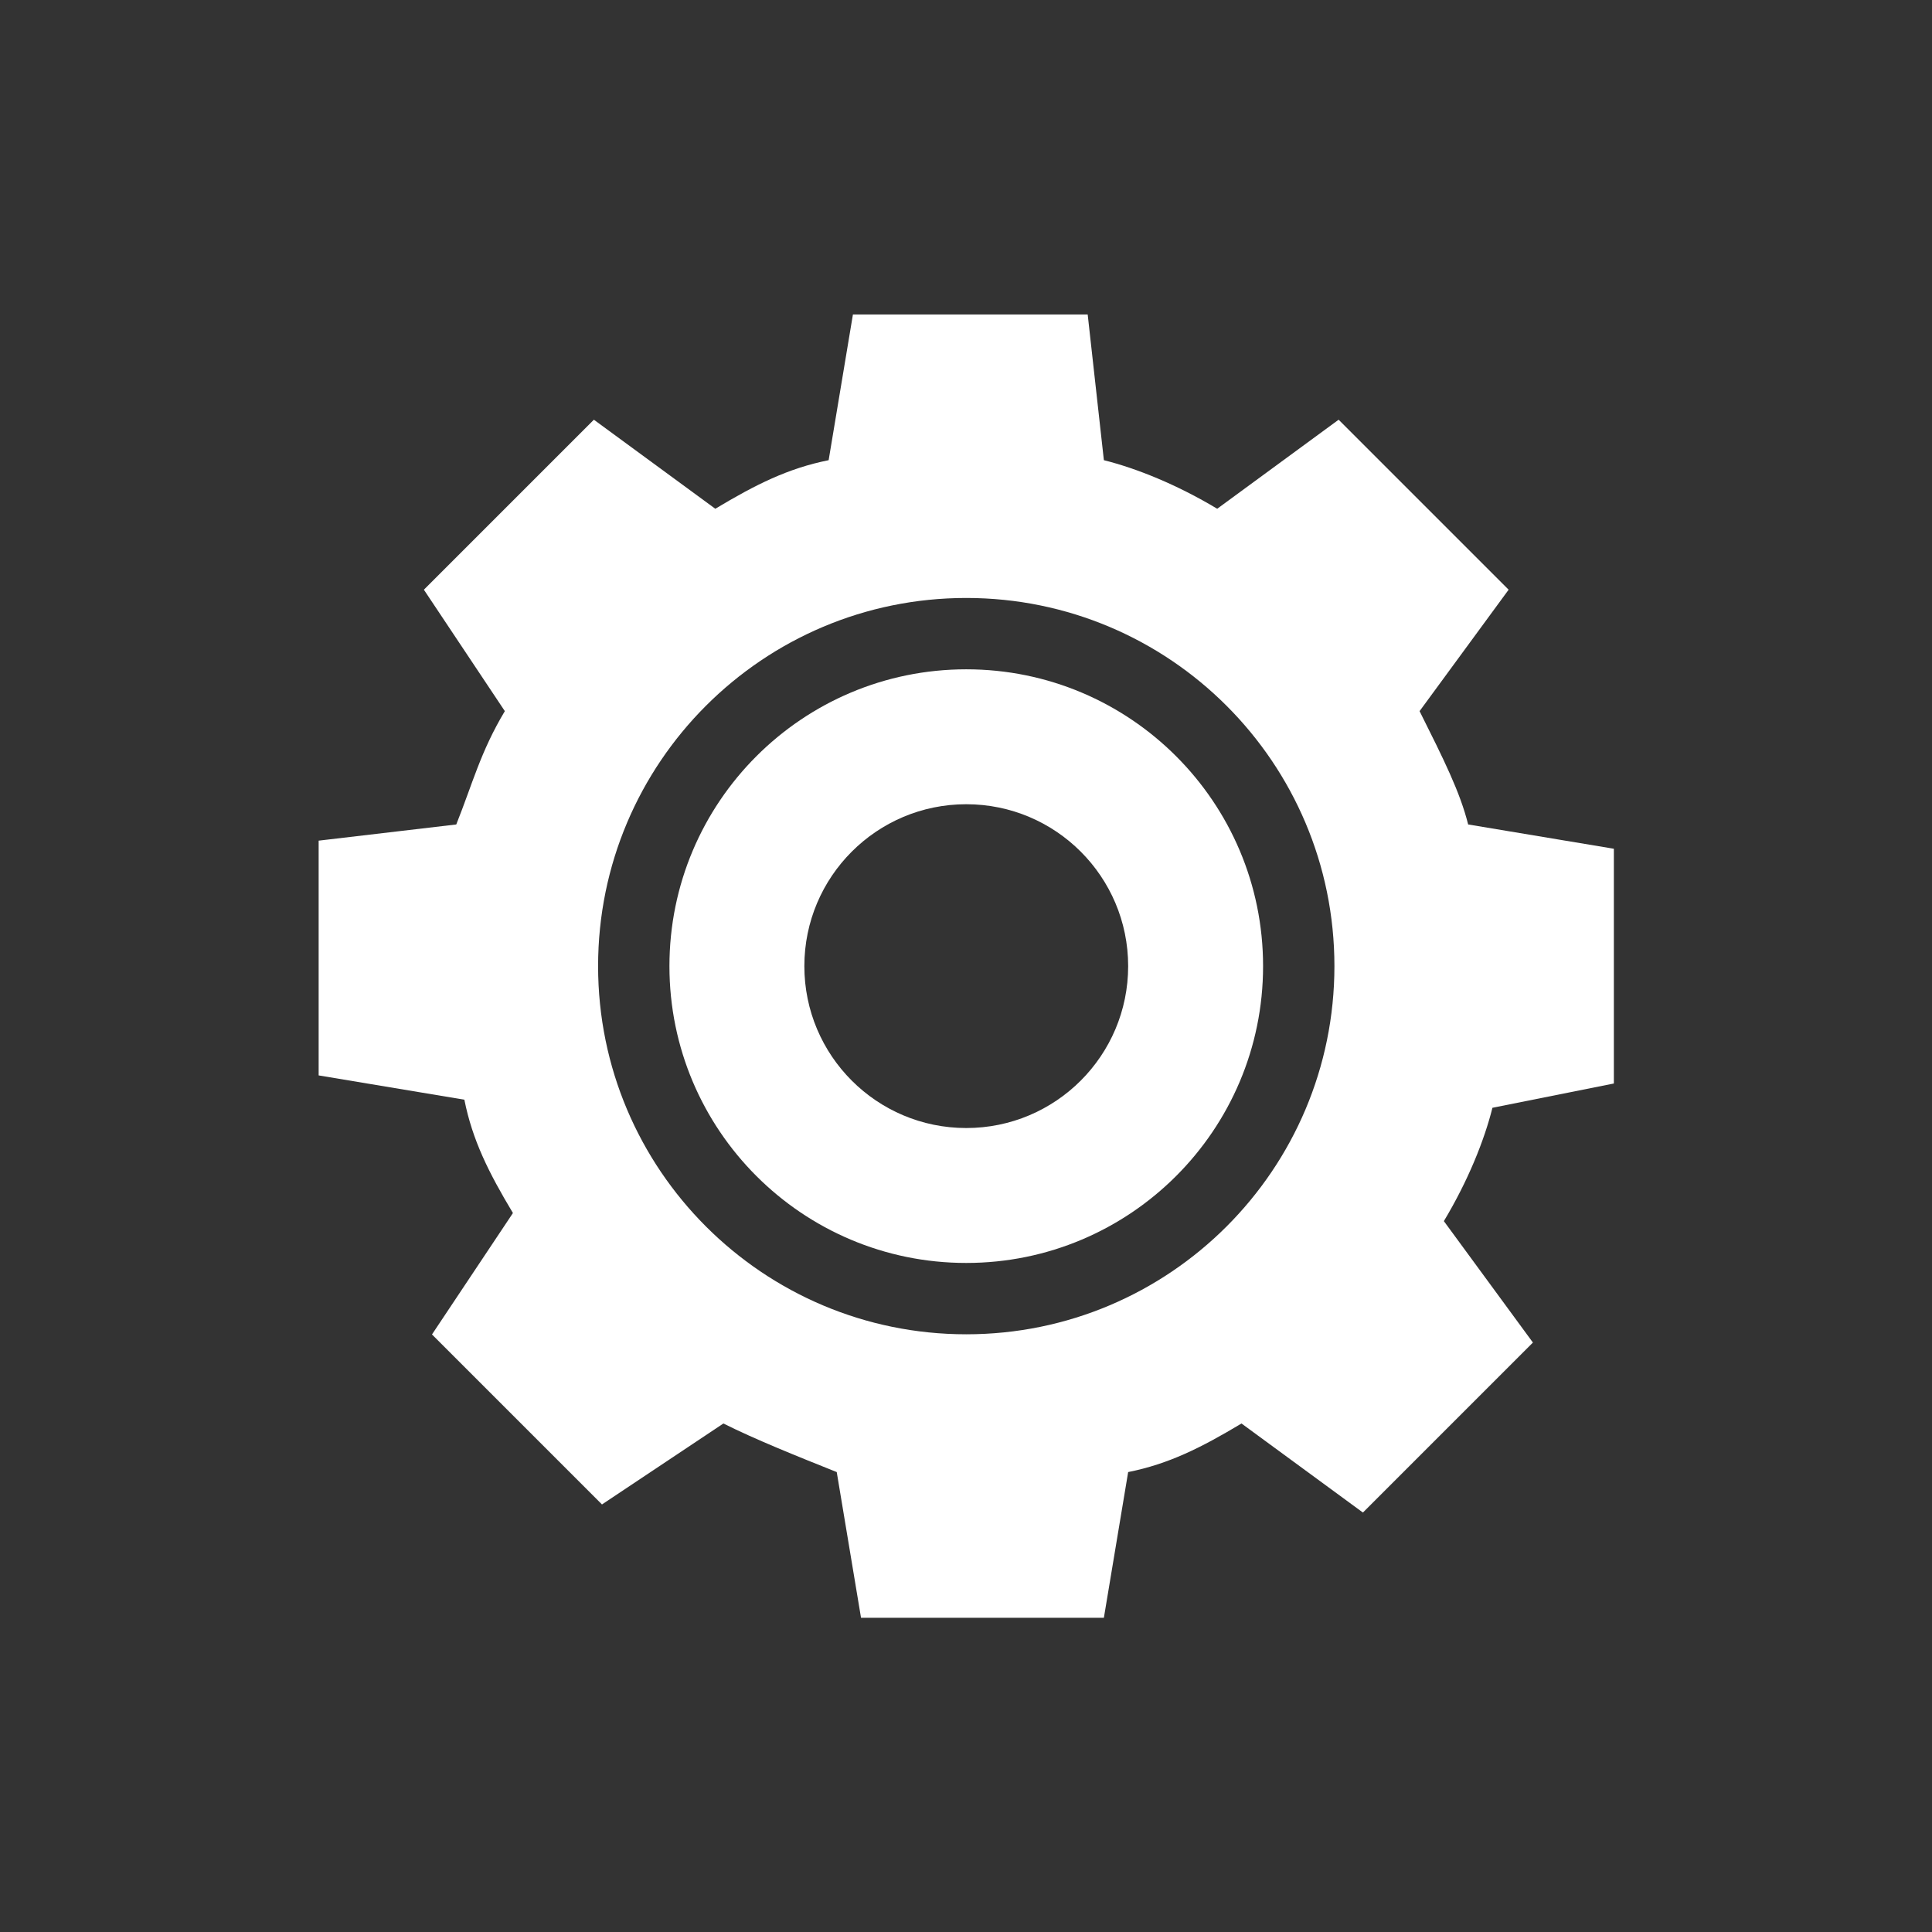
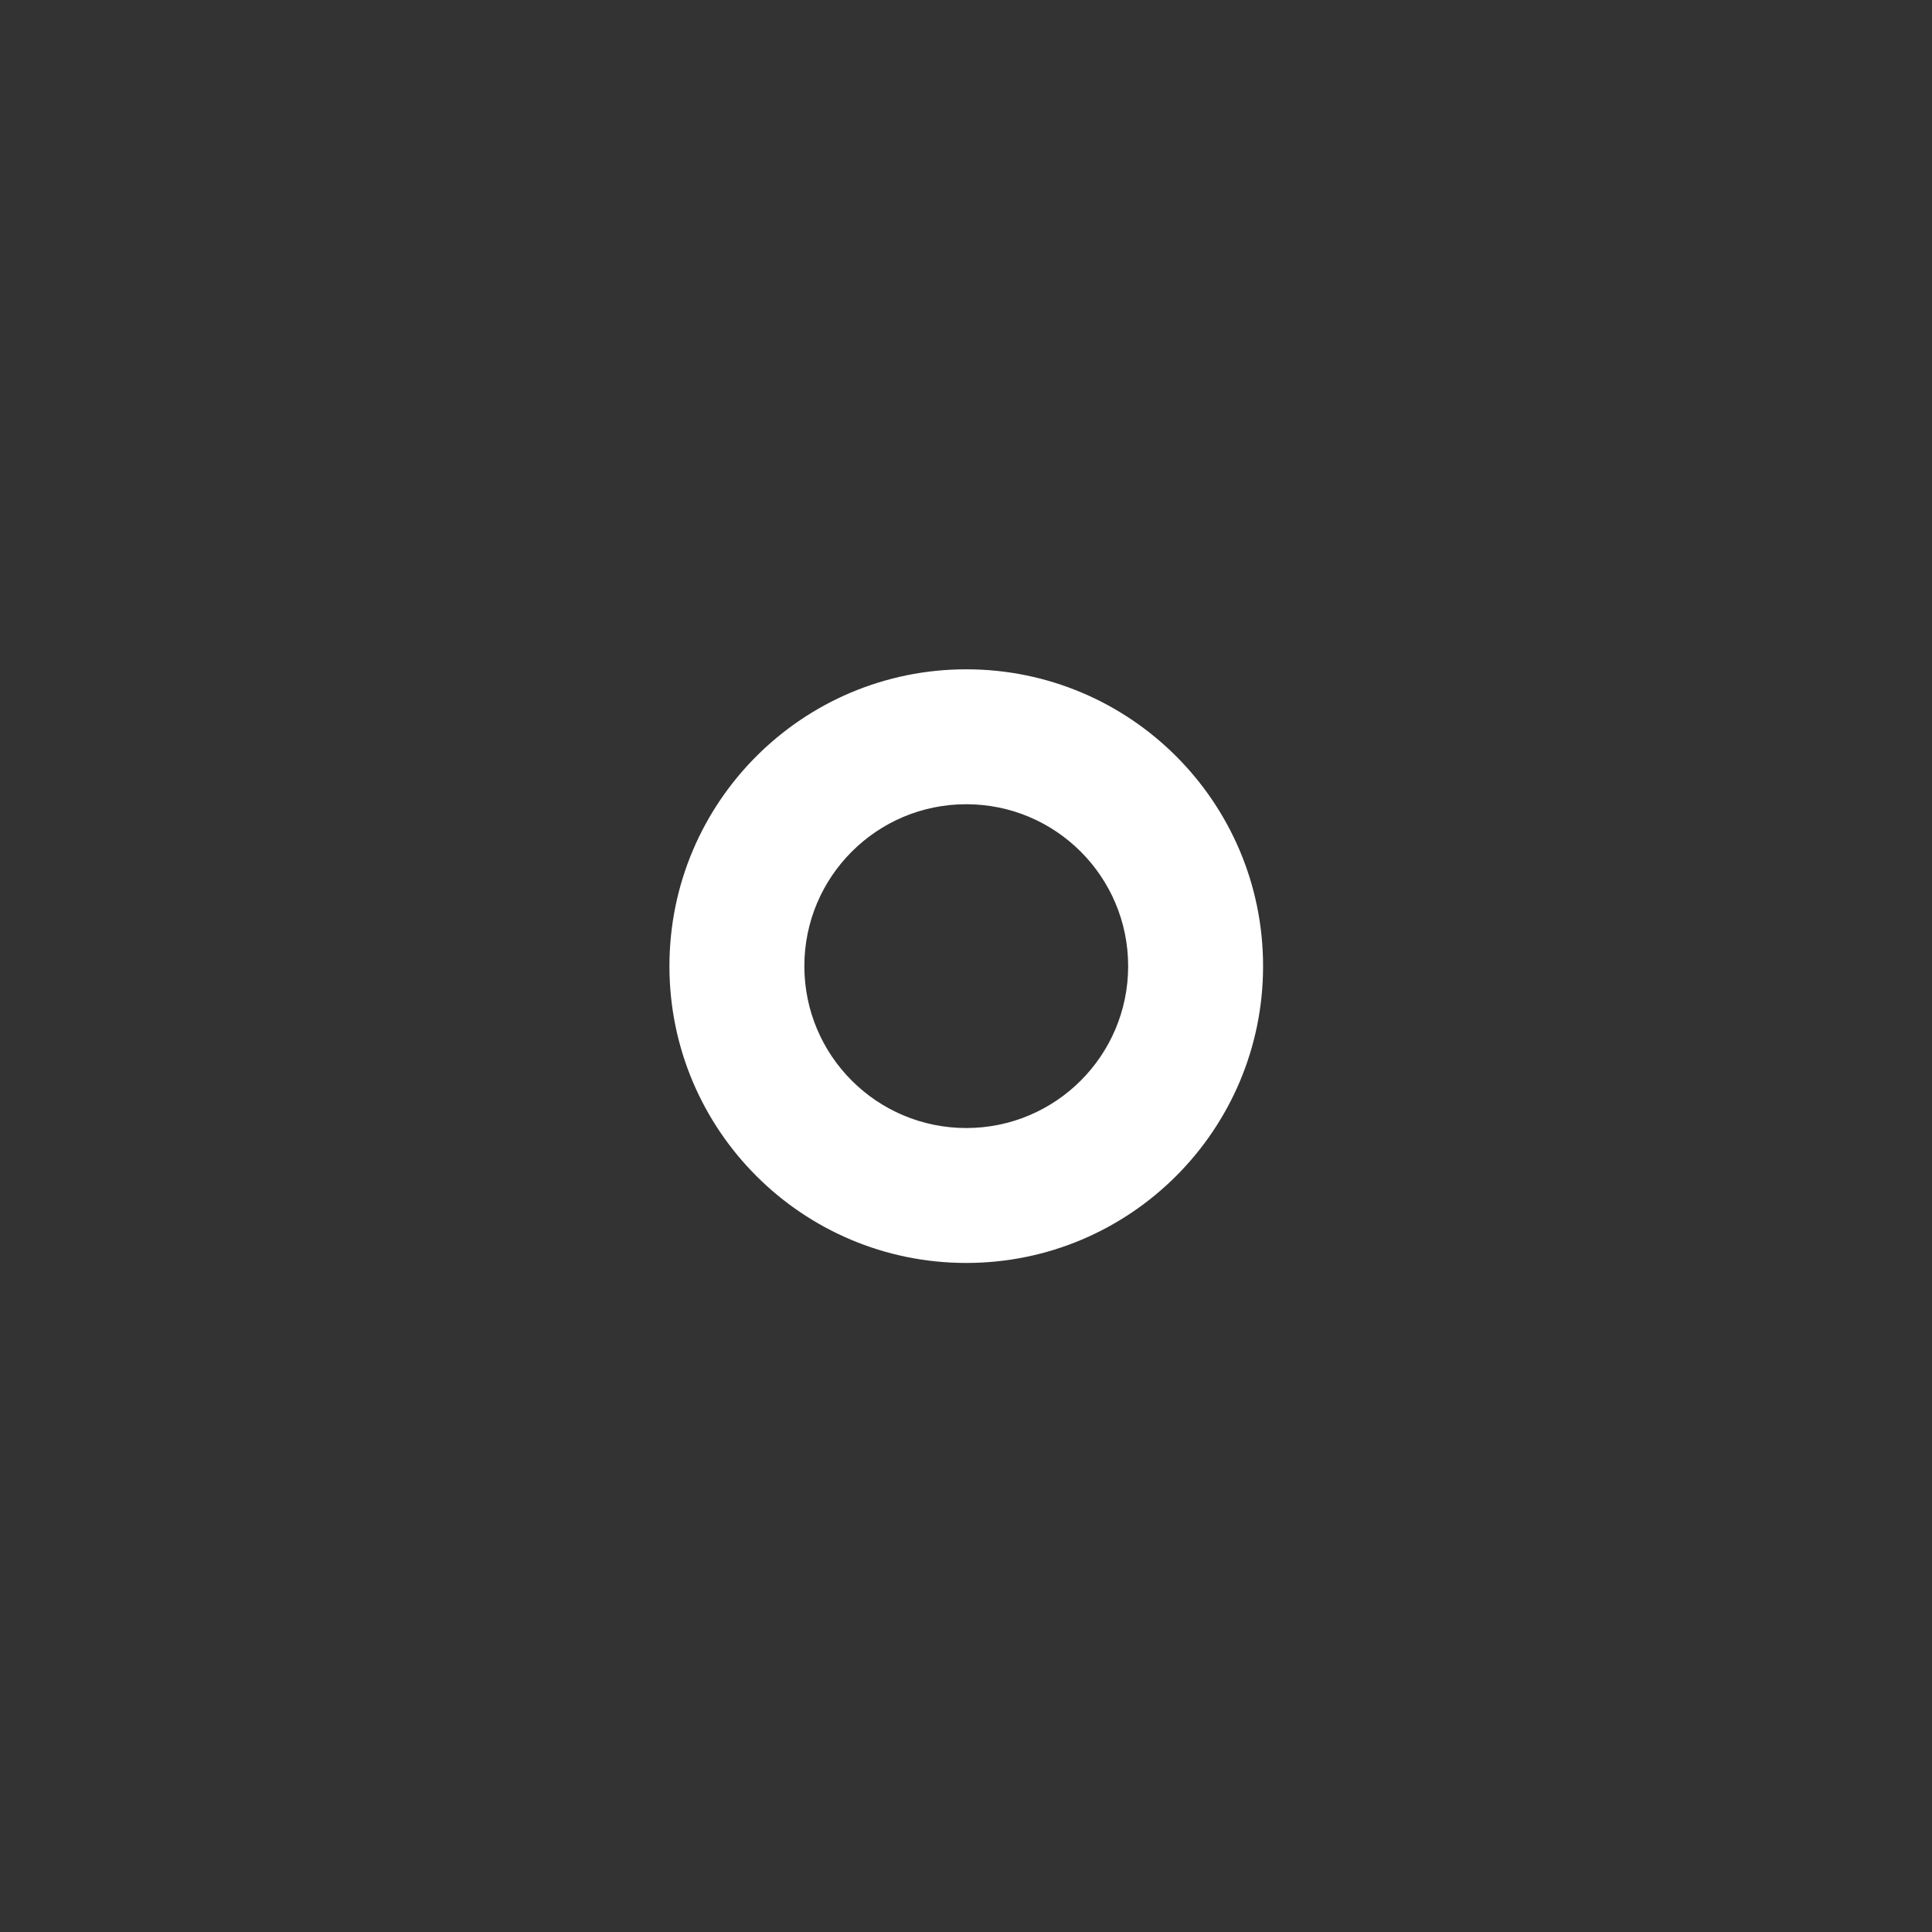
<svg xmlns="http://www.w3.org/2000/svg" style="fill:#ffffff;stroke:#000000;stroke-width:0.5px" height="100%" width="100%" version="1.1" id="svg4380" viewBox="0 0 150 150">
  <rect x="0" y="0" width="150" height="150" fill="#333333" stroke="none" />
  <defs id="defs4400" />
  <g style="stroke-width:0.239" transform="matrix(2.095,0,0,2.095,-82.105,12.16)" id="g3027">
    <g transform="matrix(3,0,0,3,39,-6)" id="g4390" style="stroke:none" />
-     <path id="path3795" style="fill-opacity:1;stroke:none" d="m 88.644,30 c 0,7.535 -6.108,13.644 -13.644,13.644 -7.535,0 -13.644,-6.108 -13.644,-13.644 0,-7.535 6.108,-13.644 13.644,-13.644 7.535,0 13.644,6.108 13.644,13.644 z M 99,34.35 l 0,-8.7 -5.4,-0.9 c -0.3,-1.2 -0.9,-2.4 -1.8,-4.2 L 95.1,16.05 88.8,9.75 84.3,13.05 c -1.5,-0.9 -3,-1.5 -4.2,-1.8 l -0.6,-5.4 -8.7,0 L 69.9,11.25 c -1.5,0.3 -2.7,0.9 -4.2,1.8 L 61.2,9.75 54.9,16.05 57.9,20.55 c -0.9,1.5 -1.2,2.7 -1.8,4.2 l -5.1,0.6 0,8.7 5.4,0.9 c 0.3,1.5 0.9,2.7 1.8,4.2 l -3,4.5 6.3,6.3 4.5,-3 c 1.2,0.6 2.7,1.2 4.2,1.8 l 0.9,5.4 9,0 0.9,-5.4 c 1.5,-0.3 2.7,-0.9 4.2,-1.8 l 4.5,3.3 6.3,-6.3 -3.3,-4.5 C 93.6,37.95 94.2,36.45 94.5,35.25 z" />
    <path style="fill:#ffffff;fill-opacity:1;stroke:none" d="m 75,19 c -6.075,0 -11,4.925 -11,11 0,6.075 4.925,11 11,11 6.075,0 11,-4.925 11,-11 0,-6.075 -4.925,-11 -11,-11 z m 0,5 c 3.314,0 6,2.686 6,6 0,3.314 -2.686,6 -6,6 -3.314,0 -6,-2.686 -6,-6 0,-3.314 2.686,-6 6,-6 z" id="path3810" />
  </g>
</svg>